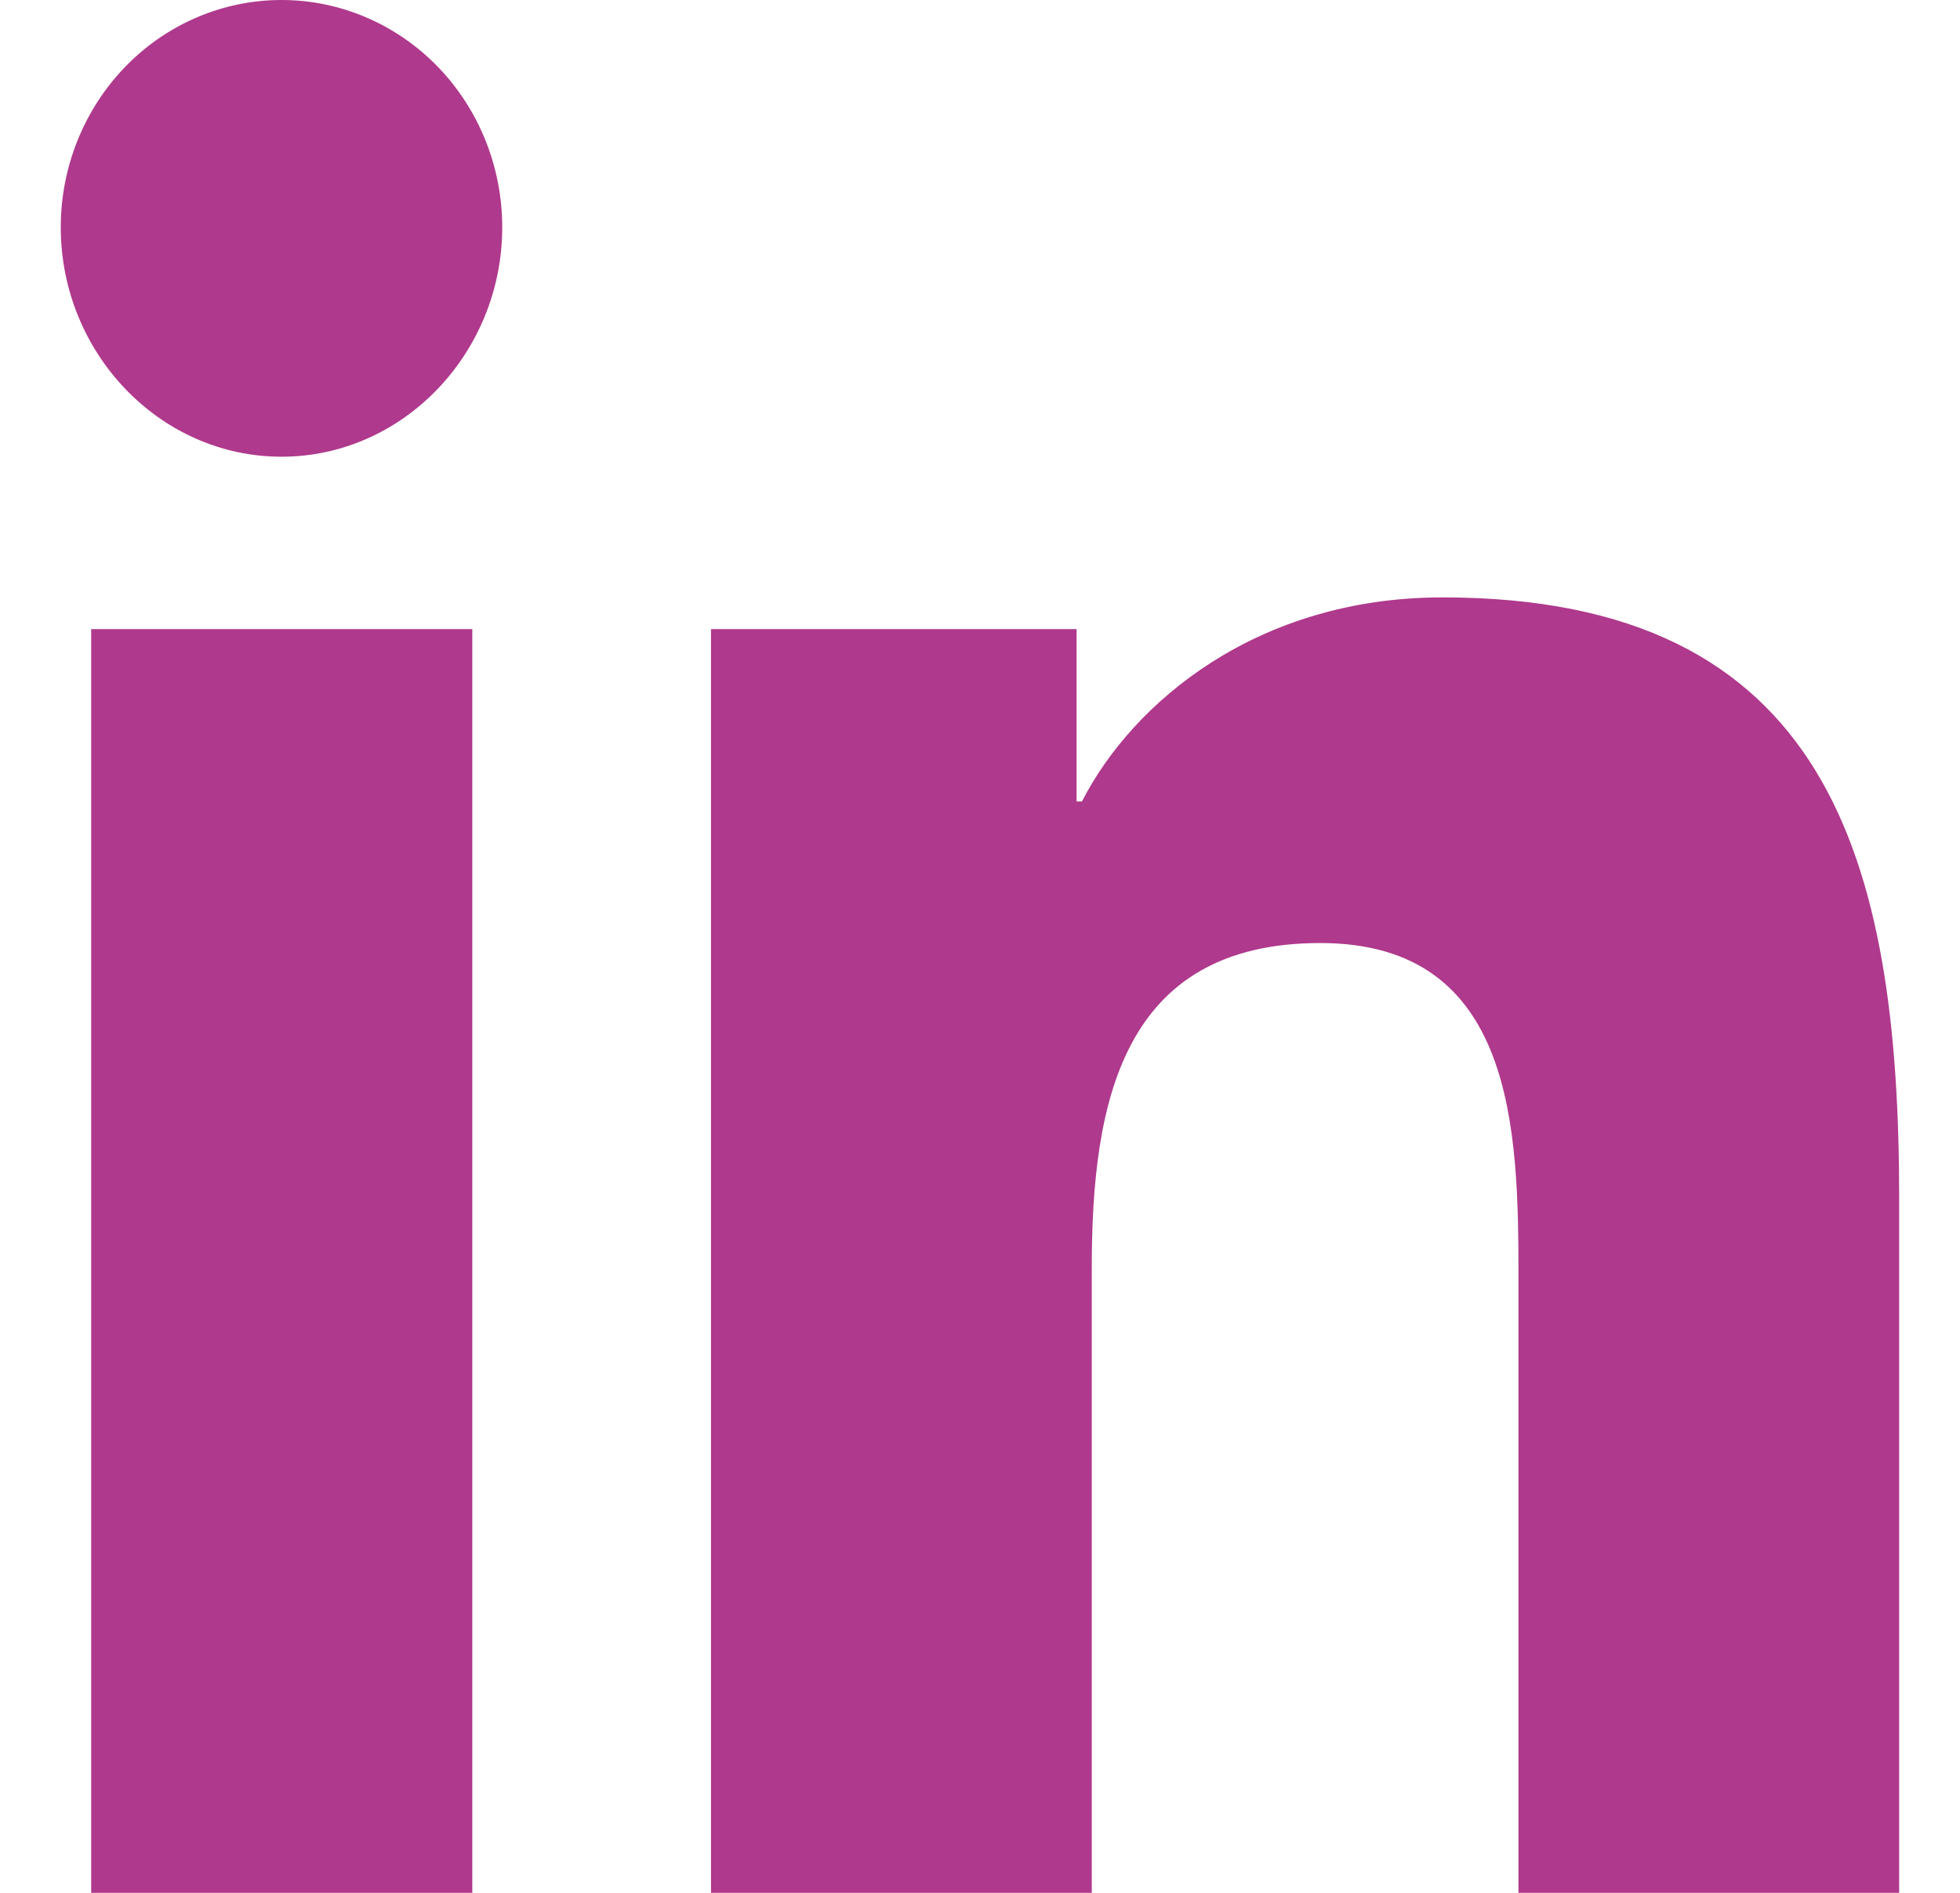
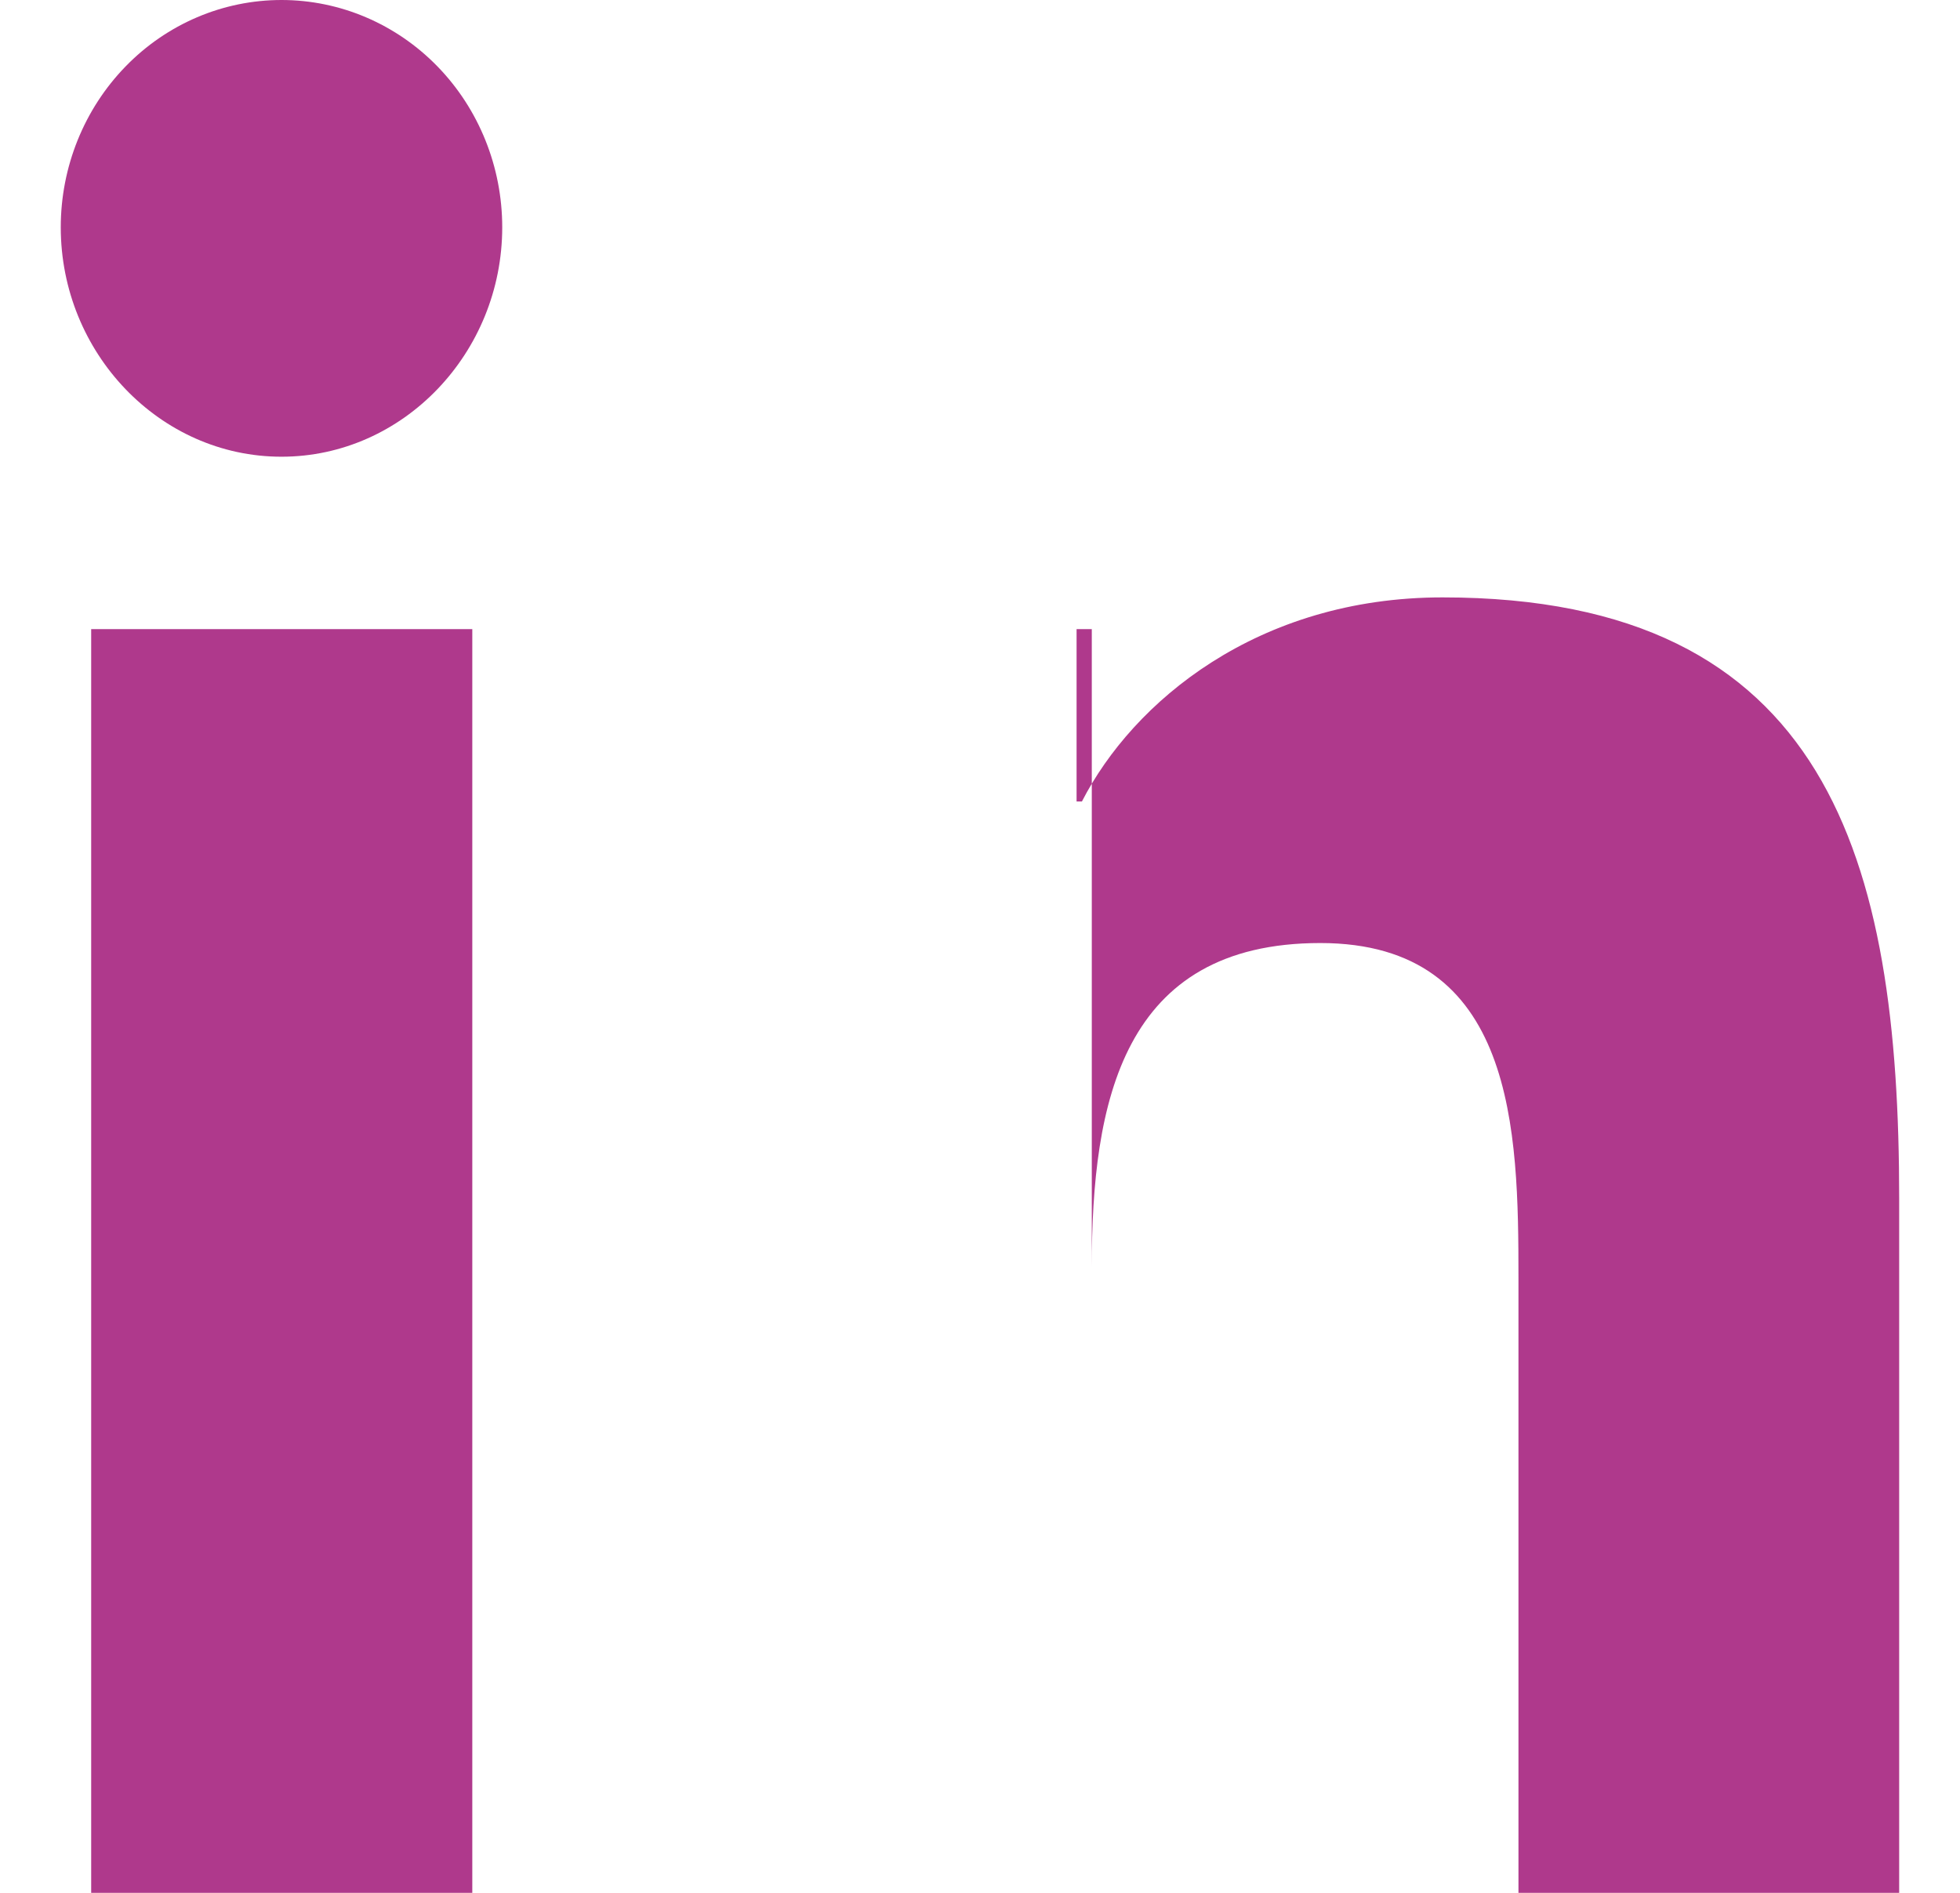
<svg xmlns="http://www.w3.org/2000/svg" width="29" height="28" viewBox="0 0 29 28" fill="none">
-   <path d="M6.988 28H1.349V9.306H6.988V28ZM4.165 6.756C2.362 6.756 0.899 5.218 0.899 3.362C0.899 2.47 1.244 1.615 1.856 0.985C2.468 0.354 3.299 0 4.165 0C5.031 0 5.862 0.354 6.475 0.985C7.087 1.615 7.431 2.47 7.431 3.362C7.431 5.218 5.968 6.756 4.165 6.756ZM28.094 28H22.467V18.9C22.467 16.731 22.424 13.95 19.535 13.95C16.603 13.95 16.154 16.306 16.154 18.744V28H10.52V9.306H15.929V11.856H16.008C16.761 10.387 18.6 8.837 21.344 8.837C27.051 8.837 28.1 12.706 28.1 17.731V28H28.094Z" fill="#AF398C" />
+   <path d="M6.988 28H1.349V9.306H6.988V28ZM4.165 6.756C2.362 6.756 0.899 5.218 0.899 3.362C0.899 2.47 1.244 1.615 1.856 0.985C2.468 0.354 3.299 0 4.165 0C5.031 0 5.862 0.354 6.475 0.985C7.087 1.615 7.431 2.47 7.431 3.362C7.431 5.218 5.968 6.756 4.165 6.756ZM28.094 28H22.467V18.9C22.467 16.731 22.424 13.95 19.535 13.95C16.603 13.95 16.154 16.306 16.154 18.744V28V9.306H15.929V11.856H16.008C16.761 10.387 18.6 8.837 21.344 8.837C27.051 8.837 28.1 12.706 28.1 17.731V28H28.094Z" fill="#AF398C" />
</svg>